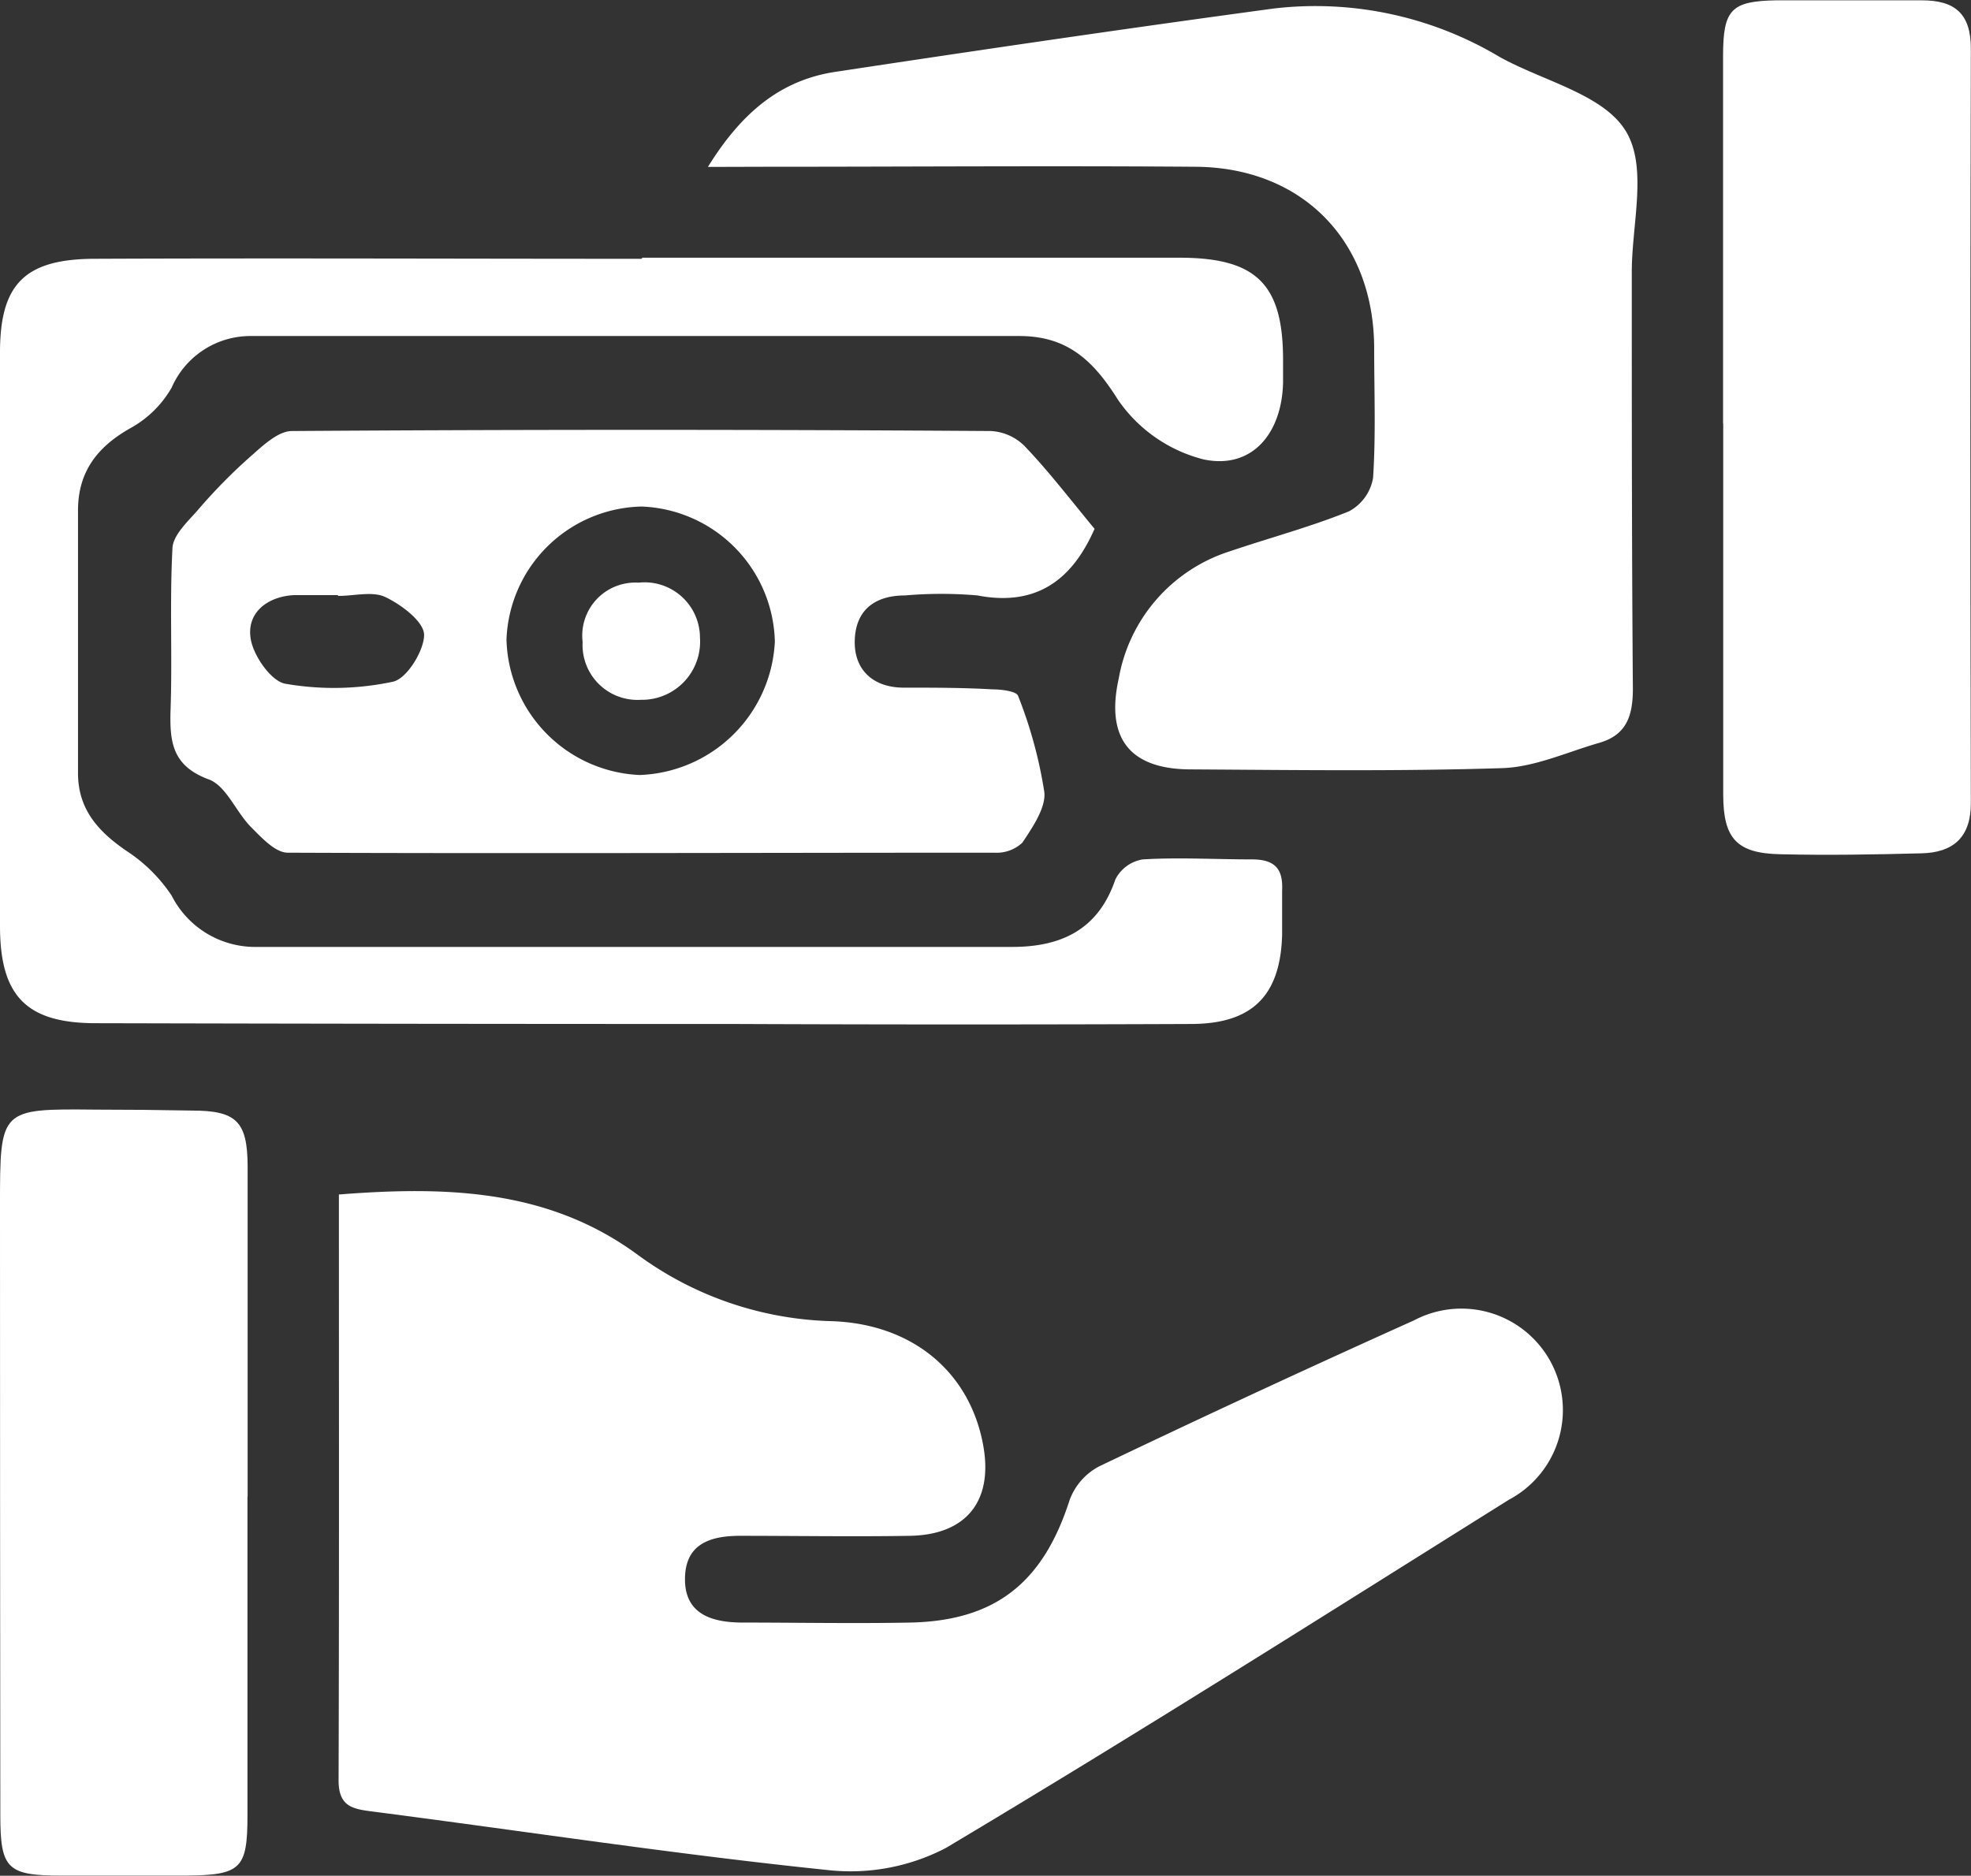
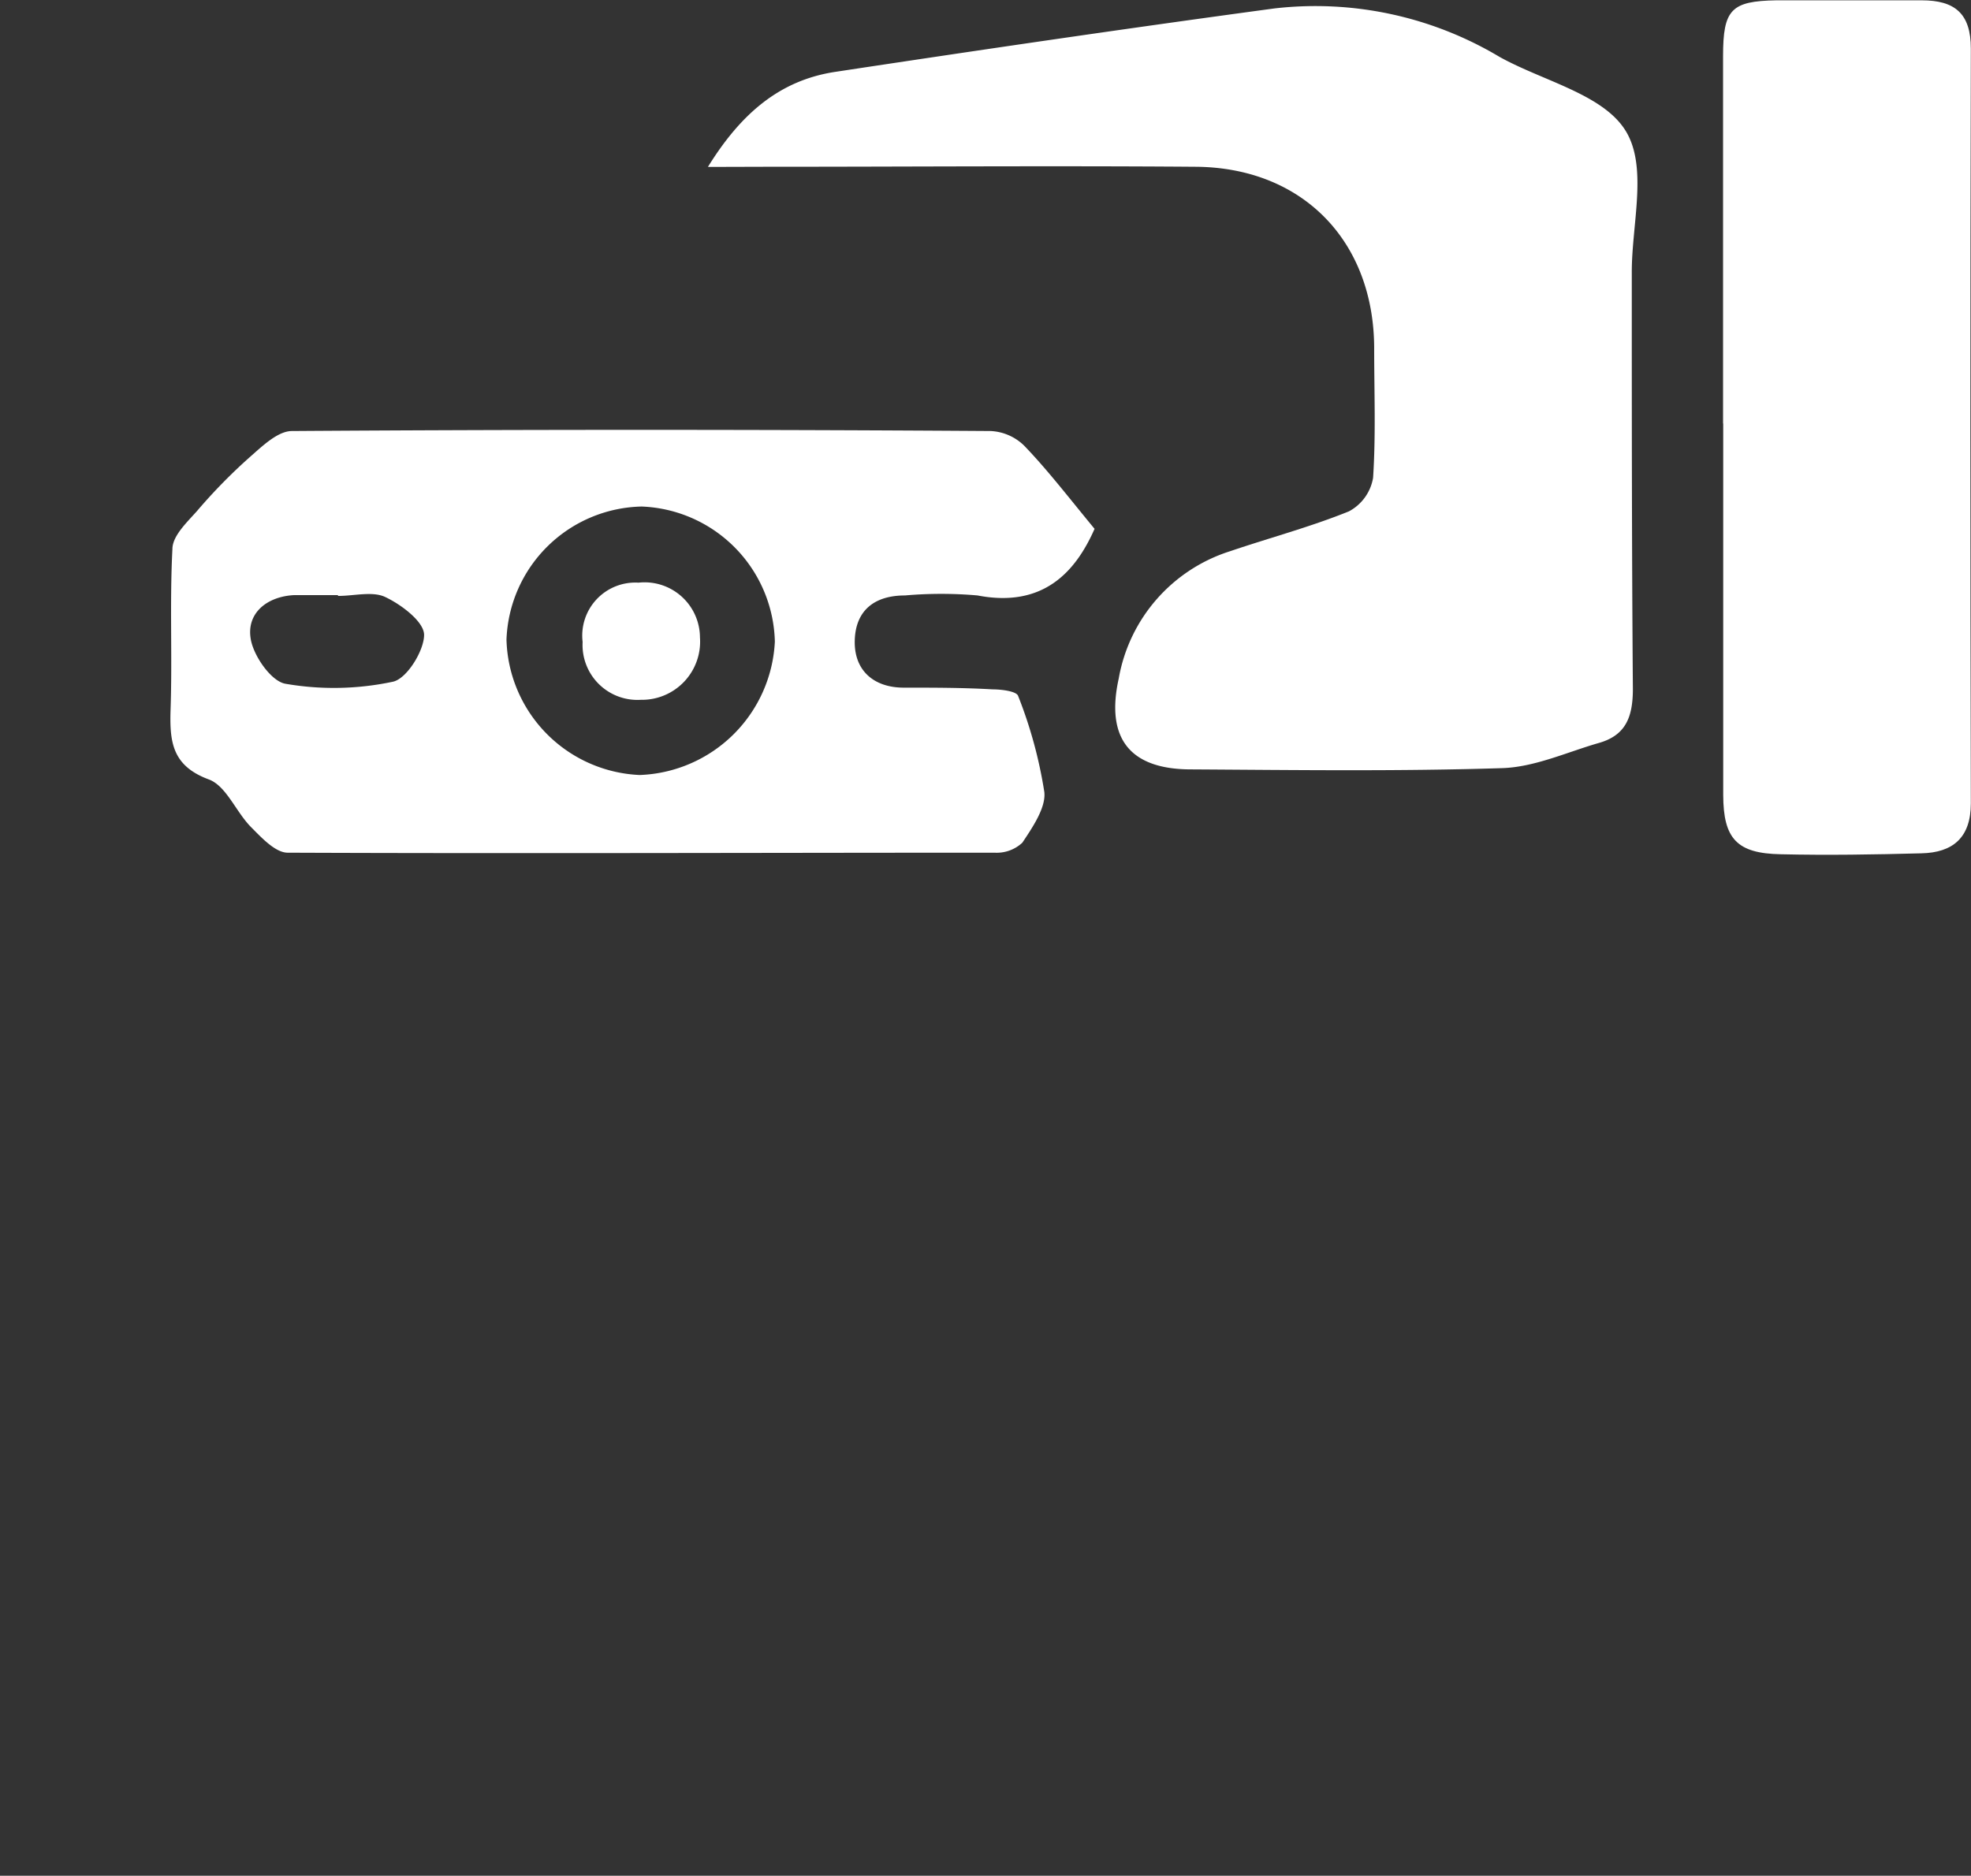
<svg xmlns="http://www.w3.org/2000/svg" viewBox="0 0 126.32 120.24">
  <rect x="0" y="0" width="126.32" height="120.24" fill="#333333" stroke="none" />
  <defs>
    <style>.cls-1{fill:#fff;}</style>
  </defs>
  <g id="Layer_2" data-name="Layer 2">
    <g id="Layer_1-2" data-name="Layer 1">
-       <path class="cls-1" d="M21.72,76.57c7-.55,13.43-.31,19.09,3.82a21.93,21.93,0,0,0,12.5,4.3c5.23.18,8.88,3.32,9.71,8,.63,3.54-1.1,5.7-4.71,5.76s-7.24,0-10.87,0c-2,0-3.54.56-3.54,2.79s1.72,2.75,3.6,2.77c3.62,0,7.24.07,10.86,0,5.46-.12,8.5-2.58,10.19-7.85a4,4,0,0,1,1.89-2.16q10-4.78,20.18-9.36A6.49,6.49,0,0,1,96.7,96.14c-12,7.52-23.94,15.08-36.08,22.32A13.22,13.22,0,0,1,53,119.87c-9.69-1-19.33-2.48-29-3.73-1.29-.17-2.3-.25-2.3-2C21.74,101.71,21.72,89.3,21.72,76.57Z" />
      <path class="cls-1" d="M45.37,10.7C47.51,7.24,50,5.15,53.51,4.61,62.89,3.19,72.28,1.81,81.68.54A23,23,0,0,1,96.11,3.65c2.77,1.54,6.6,2.38,8.06,4.71s.4,6,.41,9.12c0,8.89,0,17.79.07,26.68,0,1.83-.47,3-2.23,3.48-2,.58-4.09,1.54-6.16,1.6-6.64.21-13.29.12-19.93.08-3.93,0-5.48-2-4.63-5.83a10.45,10.45,0,0,1,7.15-8.16c2.53-.86,5.13-1.55,7.6-2.55A3,3,0,0,0,88,30.63c.18-2.75.07-5.51.07-8.28,0-6.88-4.58-11.62-11.46-11.66-9.23-.07-18.47,0-27.7,0Z" />
-       <path class="cls-1" d="M41.16,16.52H75.59c5,0,6.68,1.74,6.64,6.73,0,.43,0,.86,0,1.29-.08,3.26-2,5.56-5.09,4.91a9.47,9.47,0,0,1-5.52-3.87C70,23,68.31,21.53,65.29,21.54q-24.6,0-49.19,0A5.51,5.51,0,0,0,11,24.85,6.85,6.85,0,0,1,8.44,27.4C6.27,28.6,5,30.21,5,32.72q0,8.41,0,16.84c0,2.33,1.31,3.76,3.13,5A10.05,10.05,0,0,1,11,57.41a6,6,0,0,0,5.46,3.29q24.2,0,48.41,0c3.11,0,5.51-1.08,6.61-4.32a2.39,2.39,0,0,1,1.76-1.29c2.32-.14,4.66,0,7,0,1.48,0,2,.62,1.93,2,0,.94,0,1.9,0,2.85-.11,3.87-1.9,5.68-5.79,5.7q-14.62.06-29.25,0-20.46,0-40.9-.05C1.71,65.61,0,63.88,0,59.36Q0,41,0,22.59c0-4.35,1.57-5.95,5.92-6,11.74-.05,23.47,0,35.21,0Z" />
      <path class="cls-1" d="M70.15,33.9c-1.22,2.77-3.3,5.08-7.5,4.27a26.7,26.7,0,0,0-4.65,0c-2,0-3.18,1-3.22,2.91s1.23,3,3.14,3,3.8,0,5.69.11c.58,0,1.54.12,1.64.42a28.73,28.73,0,0,1,1.68,6.16c.11,1-.75,2.26-1.41,3.25a2.41,2.41,0,0,1-1.78.64c-15.1,0-30.2.06-45.3,0-.81,0-1.71-1-2.4-1.69-.95-1-1.55-2.58-2.64-3-2.34-.86-2.53-2.37-2.47-4.42.12-3.45-.06-6.91.12-10.35,0-.86.95-1.73,1.6-2.47A34.79,34.79,0,0,1,16,29.31c.8-.7,1.79-1.67,2.7-1.68q22.4-.15,44.79,0a3.29,3.29,0,0,1,2.15.94C67.17,30.16,68.53,31.94,70.15,33.9ZM49.66,41.13a8.88,8.88,0,0,0-8.53-8.66A8.86,8.86,0,0,0,32.46,41,8.93,8.93,0,0,0,41,49.68,9,9,0,0,0,49.66,41.13Zm-28-2.93v-.05c-.95,0-1.9,0-2.84,0-1.72.1-3,1.15-2.76,2.75.15,1.1,1.31,2.77,2.23,2.93a18.15,18.15,0,0,0,6.89-.13c.9-.19,2-2,2-3,0-.84-1.44-1.93-2.47-2.42C23.9,37.88,22.71,38.2,21.68,38.2Z" />
      <path class="cls-1" d="M110.43,27.14c0-7.85,0-15.69,0-23.54,0-3,.52-3.53,3.42-3.58,3.1,0,6.21,0,9.31,0,2.14,0,3.15.86,3.15,3.09q-.06,24.2,0,48.39c0,2.19-1.15,3.16-3.18,3.2-3,.08-6,.13-9,.06-2.82-.05-3.68-1-3.69-3.79q0-11.91,0-23.81Z" />
-       <path class="cls-1" d="M15.86,95.93q0,10.23,0,20.45c0,3.42-.42,3.82-3.94,3.85-2.67,0-5.34,0-8,0-3.46,0-3.9-.44-3.9-3.87Q0,96.81,0,77.26c0-6.19,0-6.19,6.1-6.13q3.1,0,6.21.06c2.82,0,3.54.69,3.56,3.51,0,7.08,0,14.15,0,21.23Z" />
      <path class="cls-1" d="M40.92,37.35a3.55,3.55,0,0,1,3.94,3.51,3.73,3.73,0,0,1-3.79,4,3.52,3.52,0,0,1-3.73-3.71A3.4,3.4,0,0,1,40.92,37.35Z" />
    </g>
  </g>
</svg>